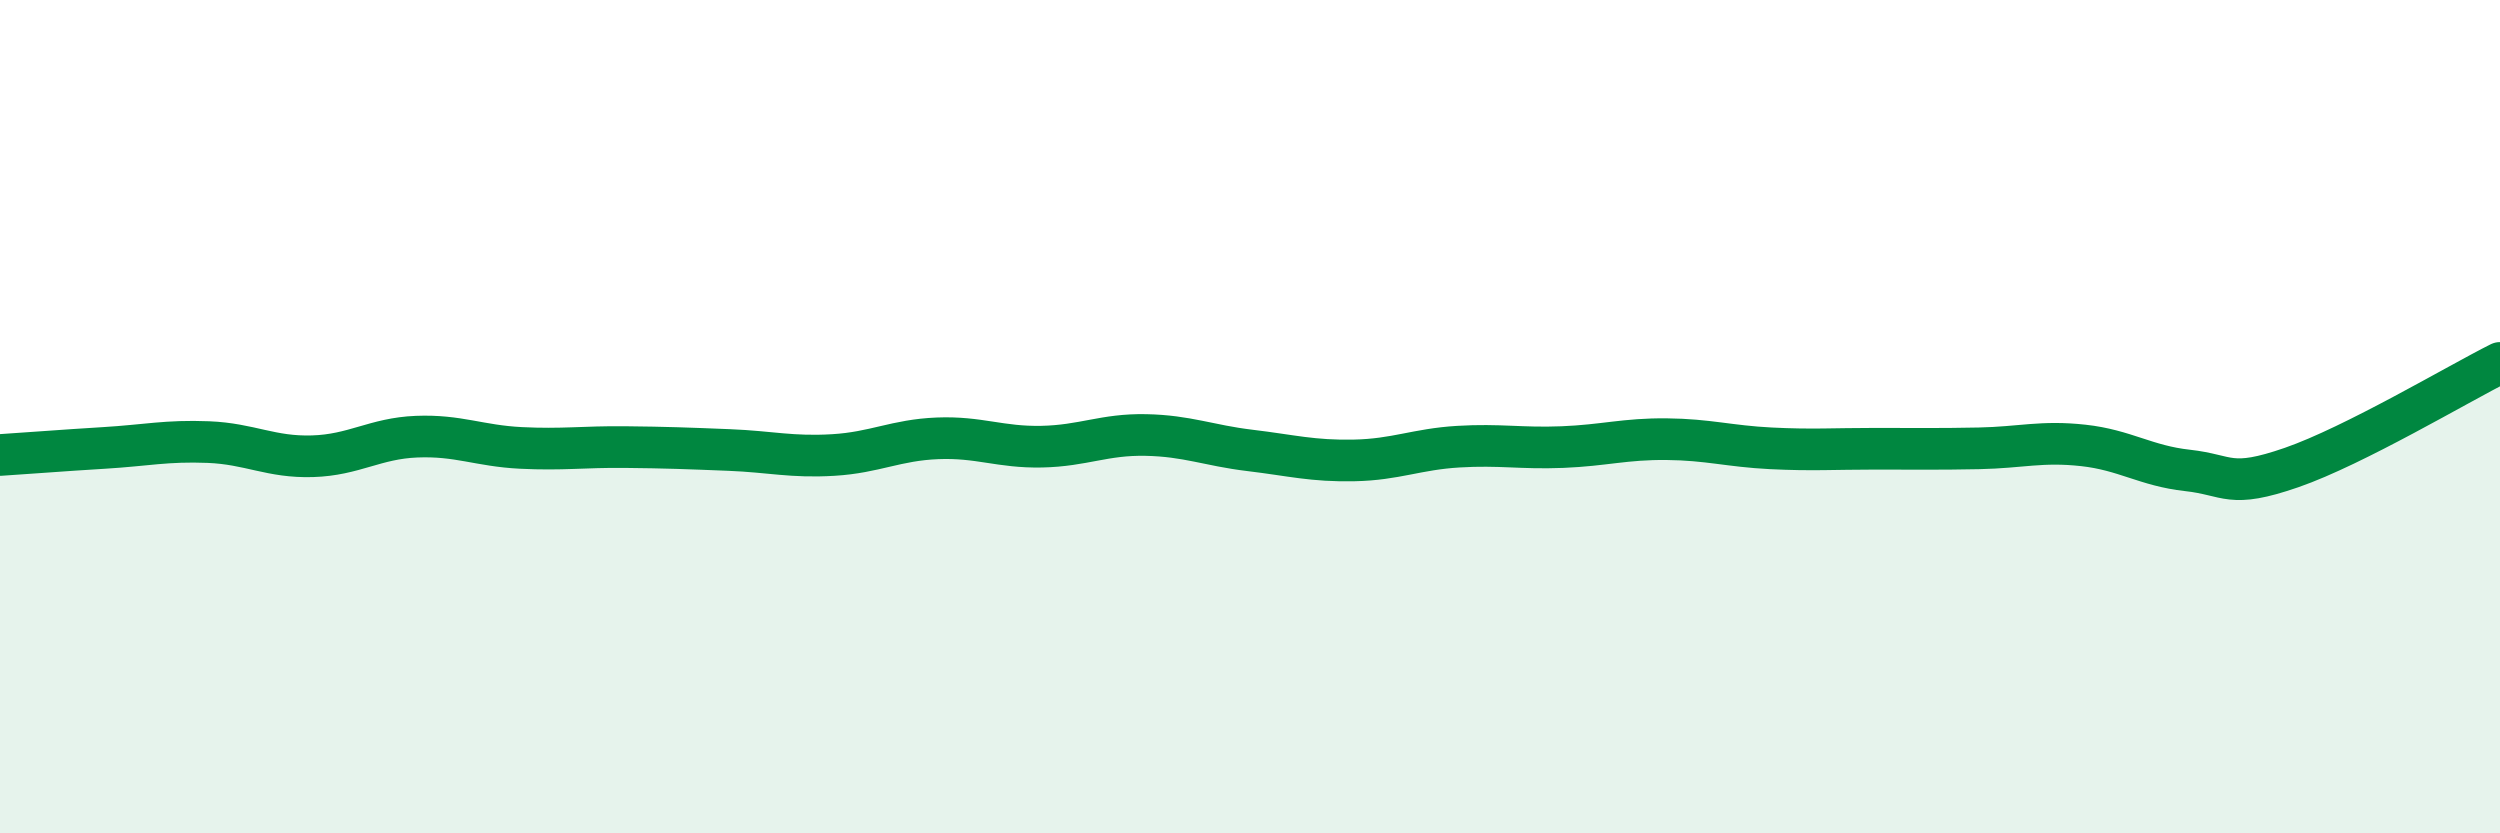
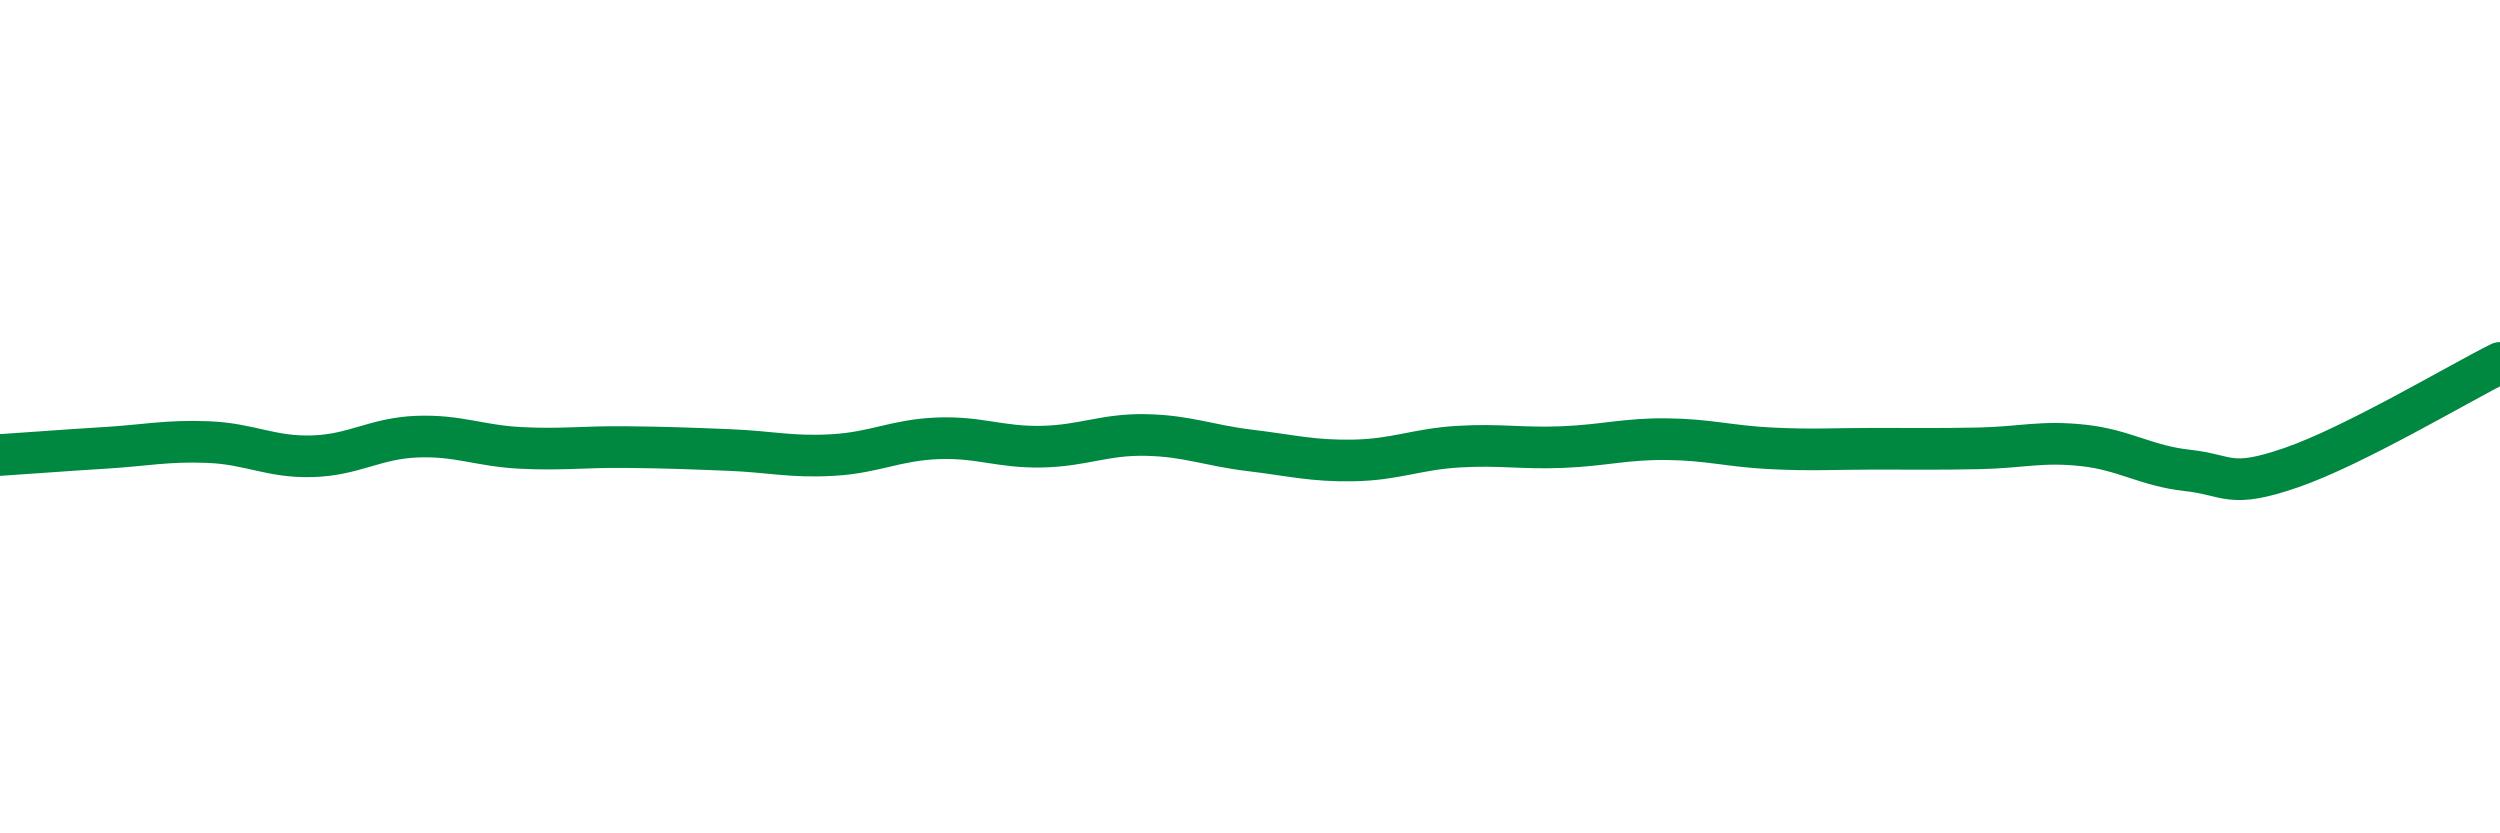
<svg xmlns="http://www.w3.org/2000/svg" width="60" height="20" viewBox="0 0 60 20">
-   <path d="M 0,10.92 C 0.5,10.89 1.5,10.81 2.5,10.75 C 3.5,10.69 4,10.57 5,10.61 C 6,10.65 6.5,10.98 7.5,10.95 C 8.5,10.92 9,10.52 10,10.48 C 11,10.44 11.5,10.7 12.5,10.75 C 13.5,10.8 14,10.72 15,10.73 C 16,10.74 16.5,10.76 17.5,10.8 C 18.5,10.84 19,10.98 20,10.92 C 21,10.86 21.5,10.56 22.5,10.52 C 23.5,10.48 24,10.74 25,10.72 C 26,10.7 26.5,10.42 27.5,10.44 C 28.5,10.46 29,10.69 30,10.81 C 31,10.93 31.5,11.07 32.5,11.05 C 33.5,11.03 34,10.78 35,10.72 C 36,10.66 36.5,10.77 37.5,10.73 C 38.5,10.69 39,10.53 40,10.54 C 41,10.55 41.5,10.71 42.5,10.76 C 43.5,10.81 44,10.77 45,10.77 C 46,10.77 46.5,10.78 47.5,10.76 C 48.5,10.74 49,10.58 50,10.69 C 51,10.8 51.5,11.18 52.5,11.29 C 53.5,11.4 53.5,11.74 55,11.22 C 56.5,10.7 59,9.21 60,8.71L60 20L0 20Z" fill="#008740" opacity="0.1" stroke-linecap="round" stroke-linejoin="round" />
  <path d="M 0,10.92 C 0.5,10.89 1.5,10.81 2.5,10.75 C 3.5,10.69 4,10.57 5,10.61 C 6,10.65 6.5,10.98 7.5,10.95 C 8.5,10.92 9,10.52 10,10.48 C 11,10.44 11.5,10.7 12.5,10.75 C 13.5,10.8 14,10.72 15,10.73 C 16,10.74 16.5,10.76 17.5,10.8 C 18.5,10.84 19,10.98 20,10.92 C 21,10.86 21.5,10.56 22.5,10.52 C 23.5,10.48 24,10.74 25,10.72 C 26,10.7 26.5,10.42 27.5,10.44 C 28.5,10.46 29,10.69 30,10.81 C 31,10.93 31.5,11.07 32.5,11.05 C 33.5,11.03 34,10.78 35,10.72 C 36,10.66 36.5,10.77 37.5,10.73 C 38.5,10.69 39,10.53 40,10.54 C 41,10.55 41.5,10.71 42.5,10.76 C 43.5,10.81 44,10.77 45,10.77 C 46,10.77 46.5,10.78 47.5,10.76 C 48.5,10.74 49,10.58 50,10.69 C 51,10.8 51.5,11.18 52.5,11.29 C 53.5,11.4 53.5,11.74 55,11.22 C 56.5,10.7 59,9.21 60,8.71" stroke="#008740" stroke-width="1" fill="none" stroke-linecap="round" stroke-linejoin="round" />
</svg>